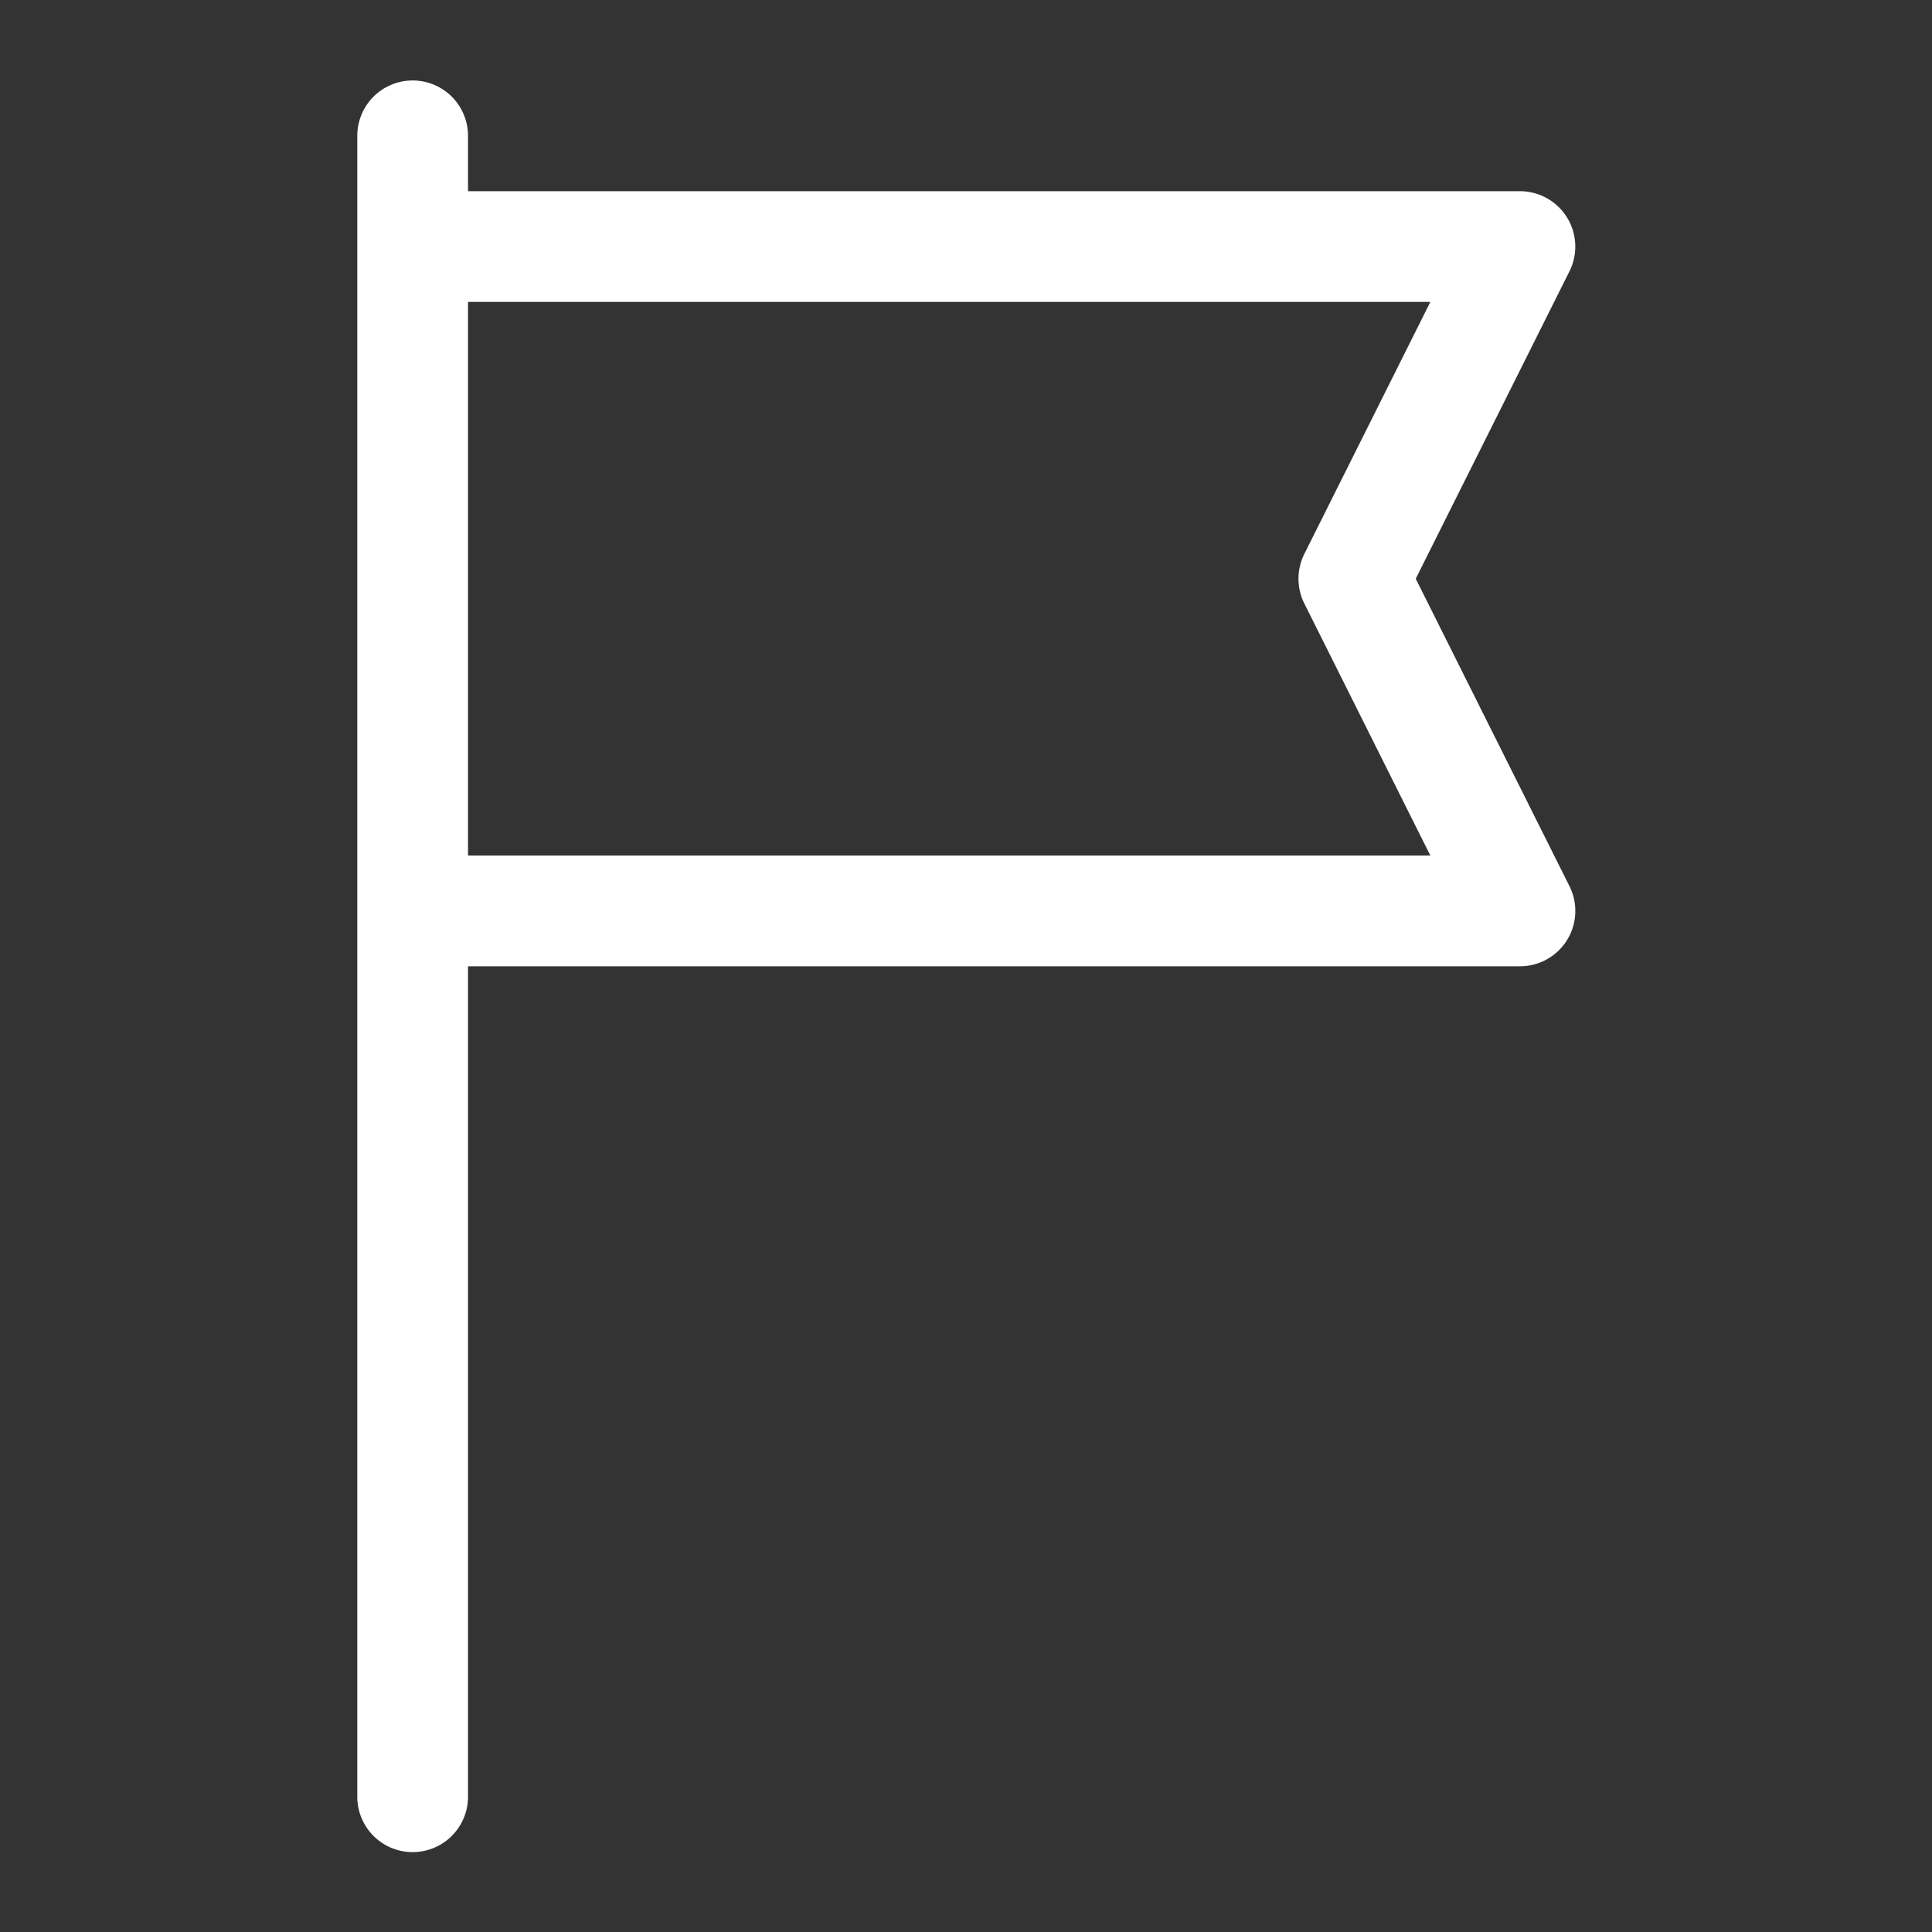
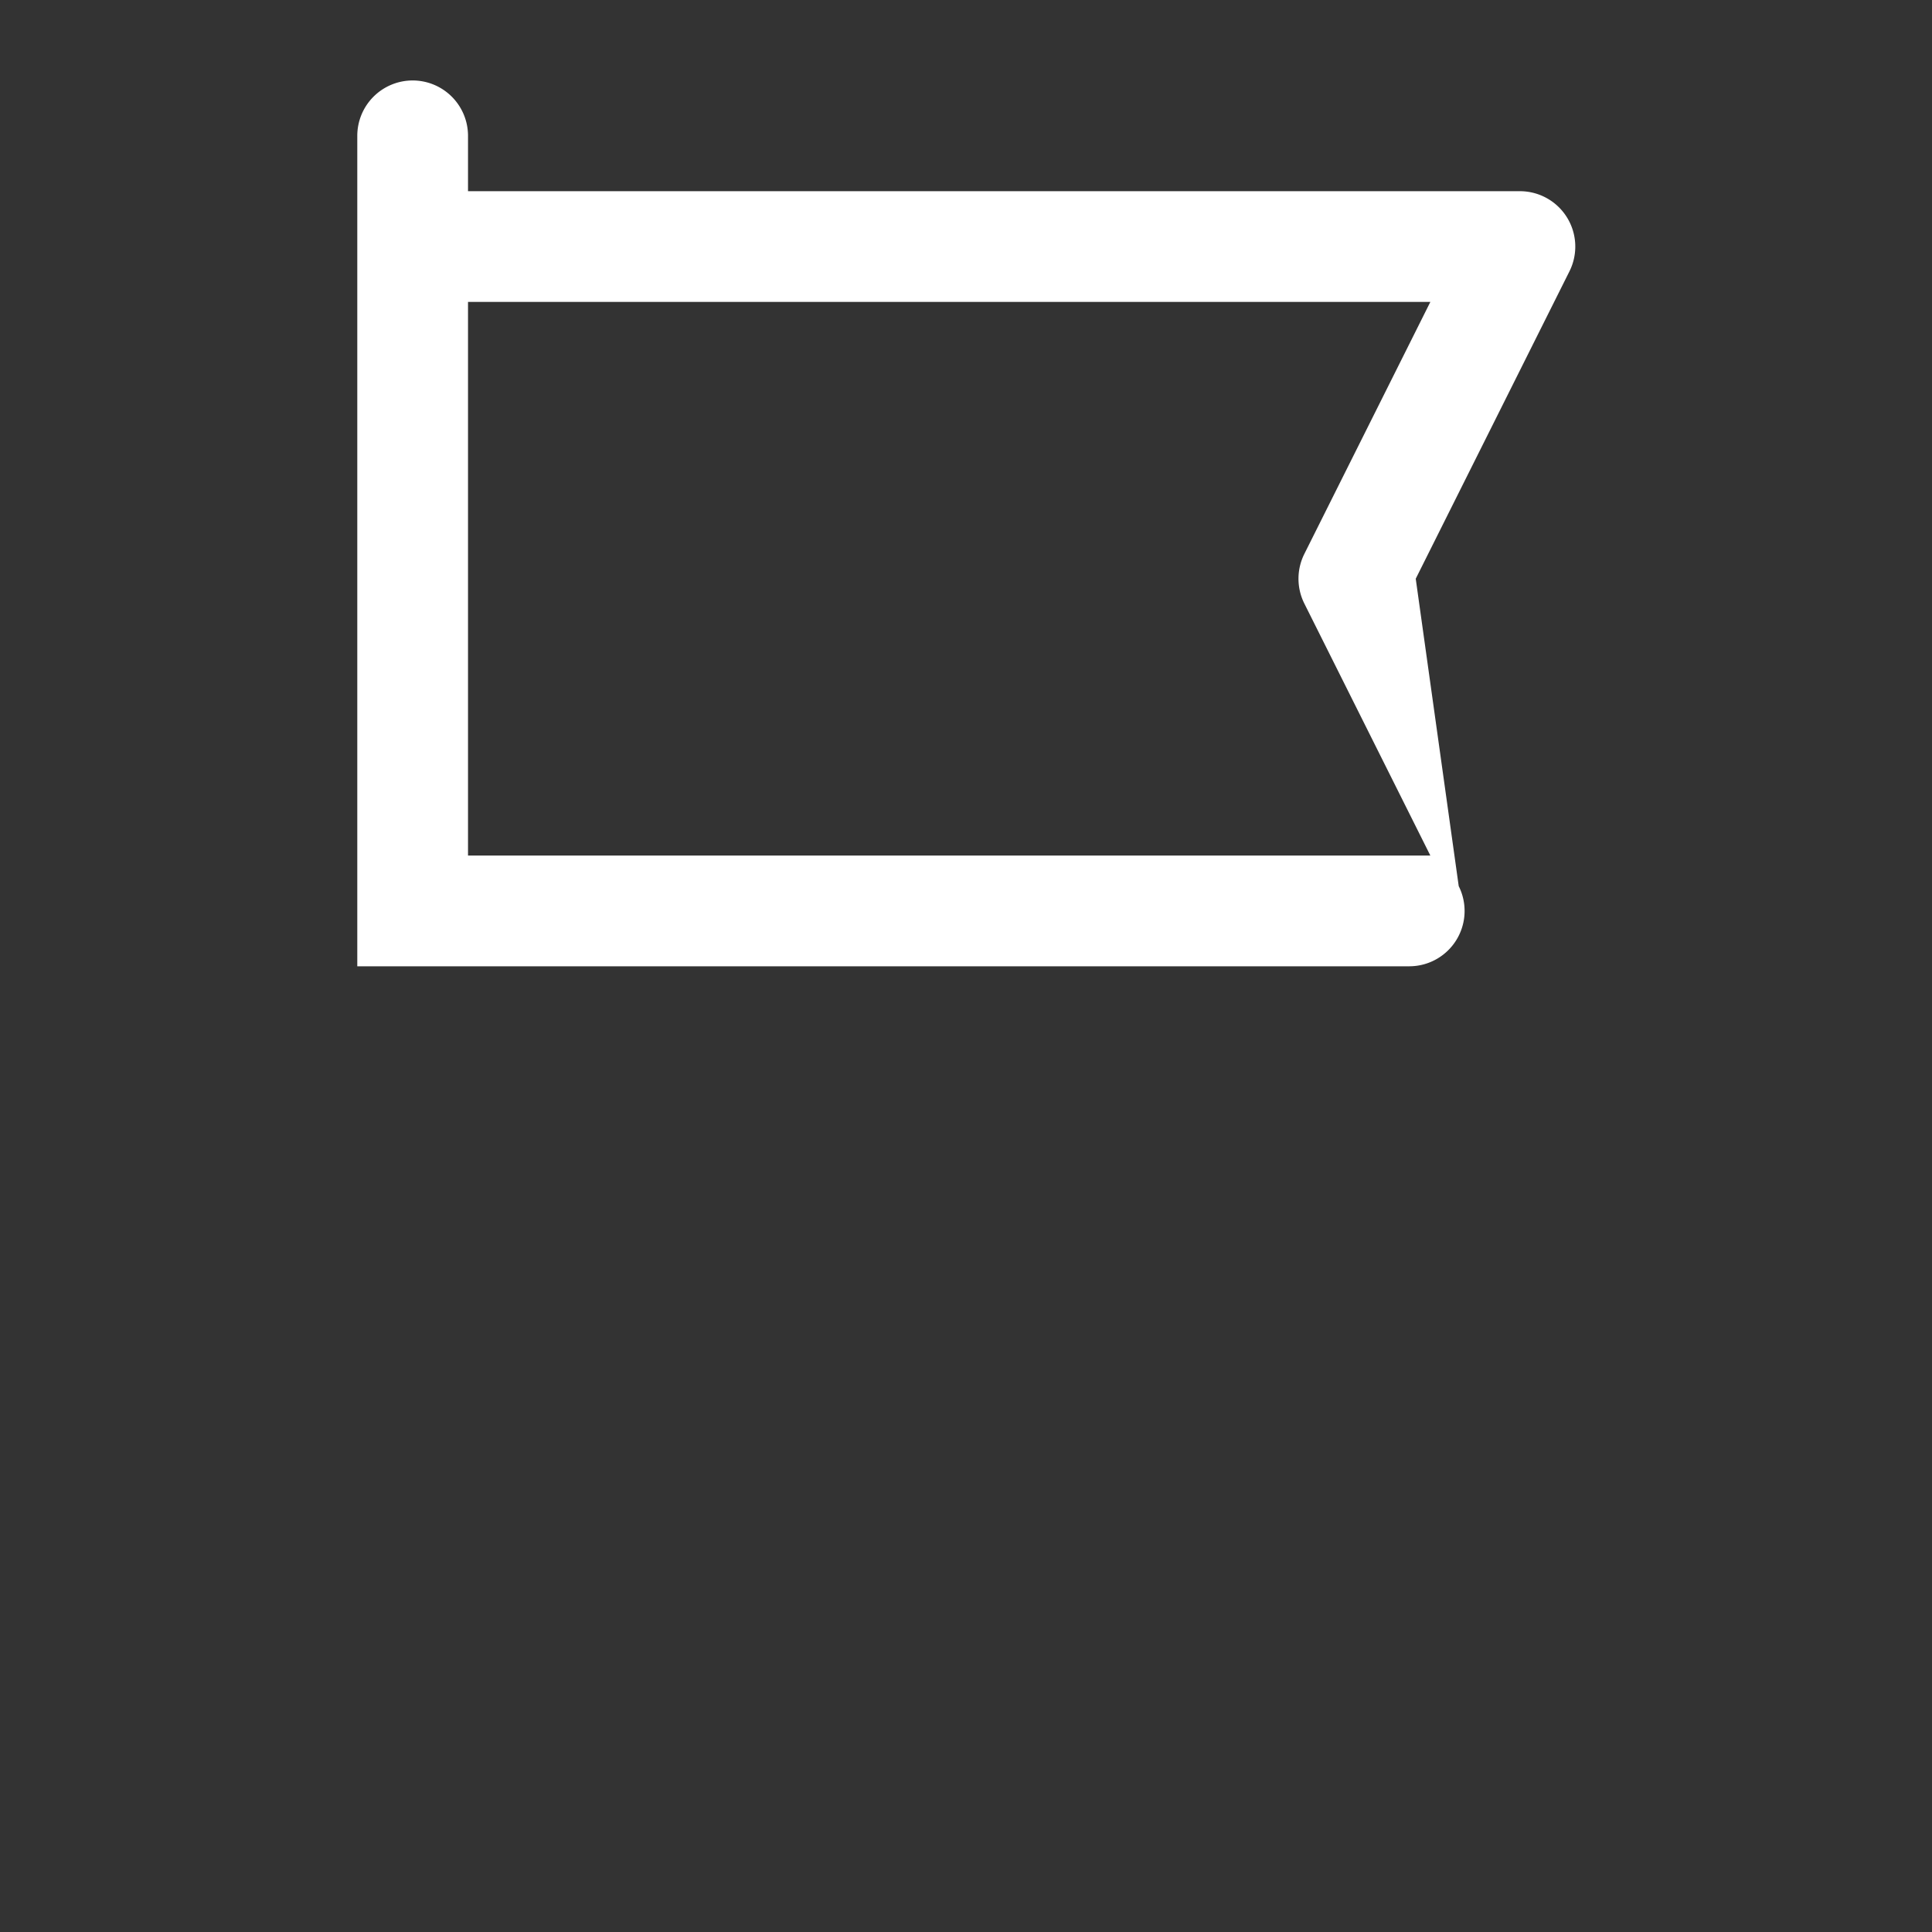
<svg xmlns="http://www.w3.org/2000/svg" id="SvgjsSvg1037" width="288" height="288" version="1.1">
  <rect width="100%" height="100%" fill="#333333" stroke="none" />
  <defs id="SvgjsDefs1038" />
  <g id="SvgjsG1039" transform="matrix(0.917,0,0,0.917,11.995,11.995)">
    <svg width="288" height="288" viewBox="0 0 64 64">
-       <path d="M12 0a2 2 0 0 0-2 2v60a2 2 0 0 0 4 0V32h38a1.999 1.999 0 0 0 1.789-2.895L48.236 18l5.553-11.105A2.001 2.001 0 0 0 52 4H14V2a2 2 0 0 0-2-2zm36.764 8l-4.553 9.105a2.004 2.004 0 0 0 0 1.789L48.764 28H14V8h34.764z" fill="#ffffff" class="color000 svgShape" />
+       <path d="M12 0a2 2 0 0 0-2 2v60V32h38a1.999 1.999 0 0 0 1.789-2.895L48.236 18l5.553-11.105A2.001 2.001 0 0 0 52 4H14V2a2 2 0 0 0-2-2zm36.764 8l-4.553 9.105a2.004 2.004 0 0 0 0 1.789L48.764 28H14V8h34.764z" fill="#ffffff" class="color000 svgShape" />
    </svg>
  </g>
</svg>